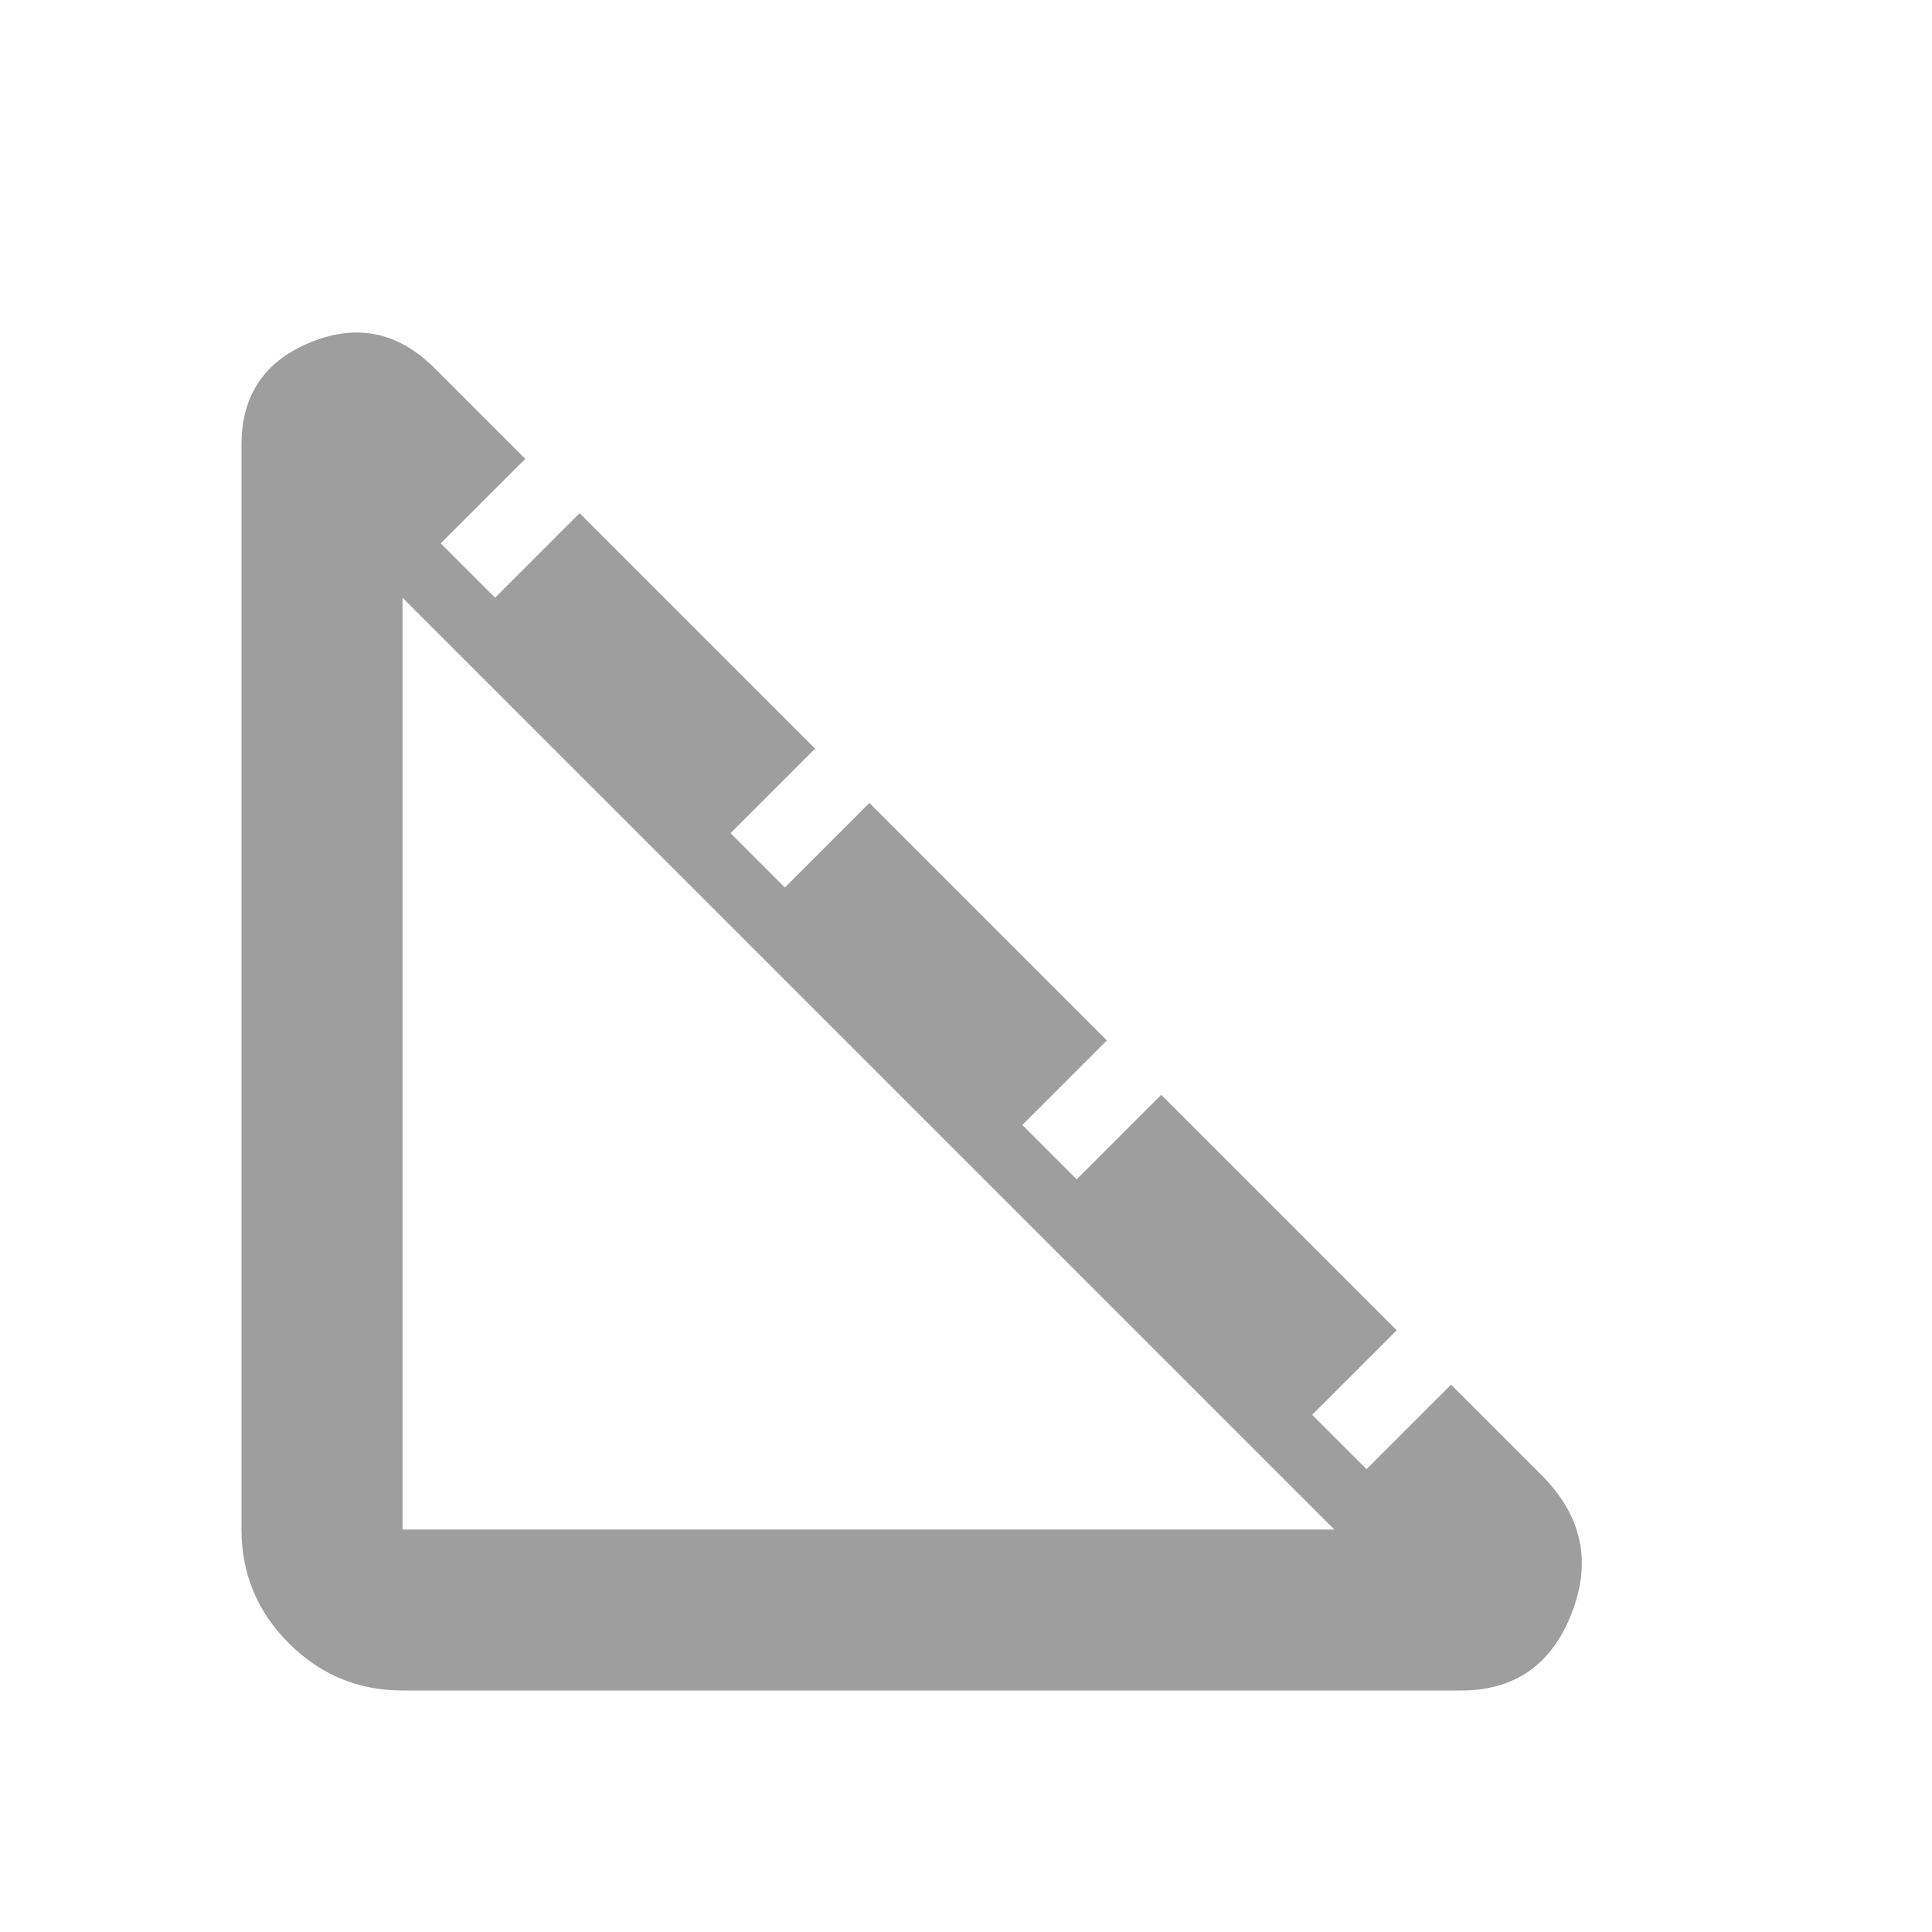
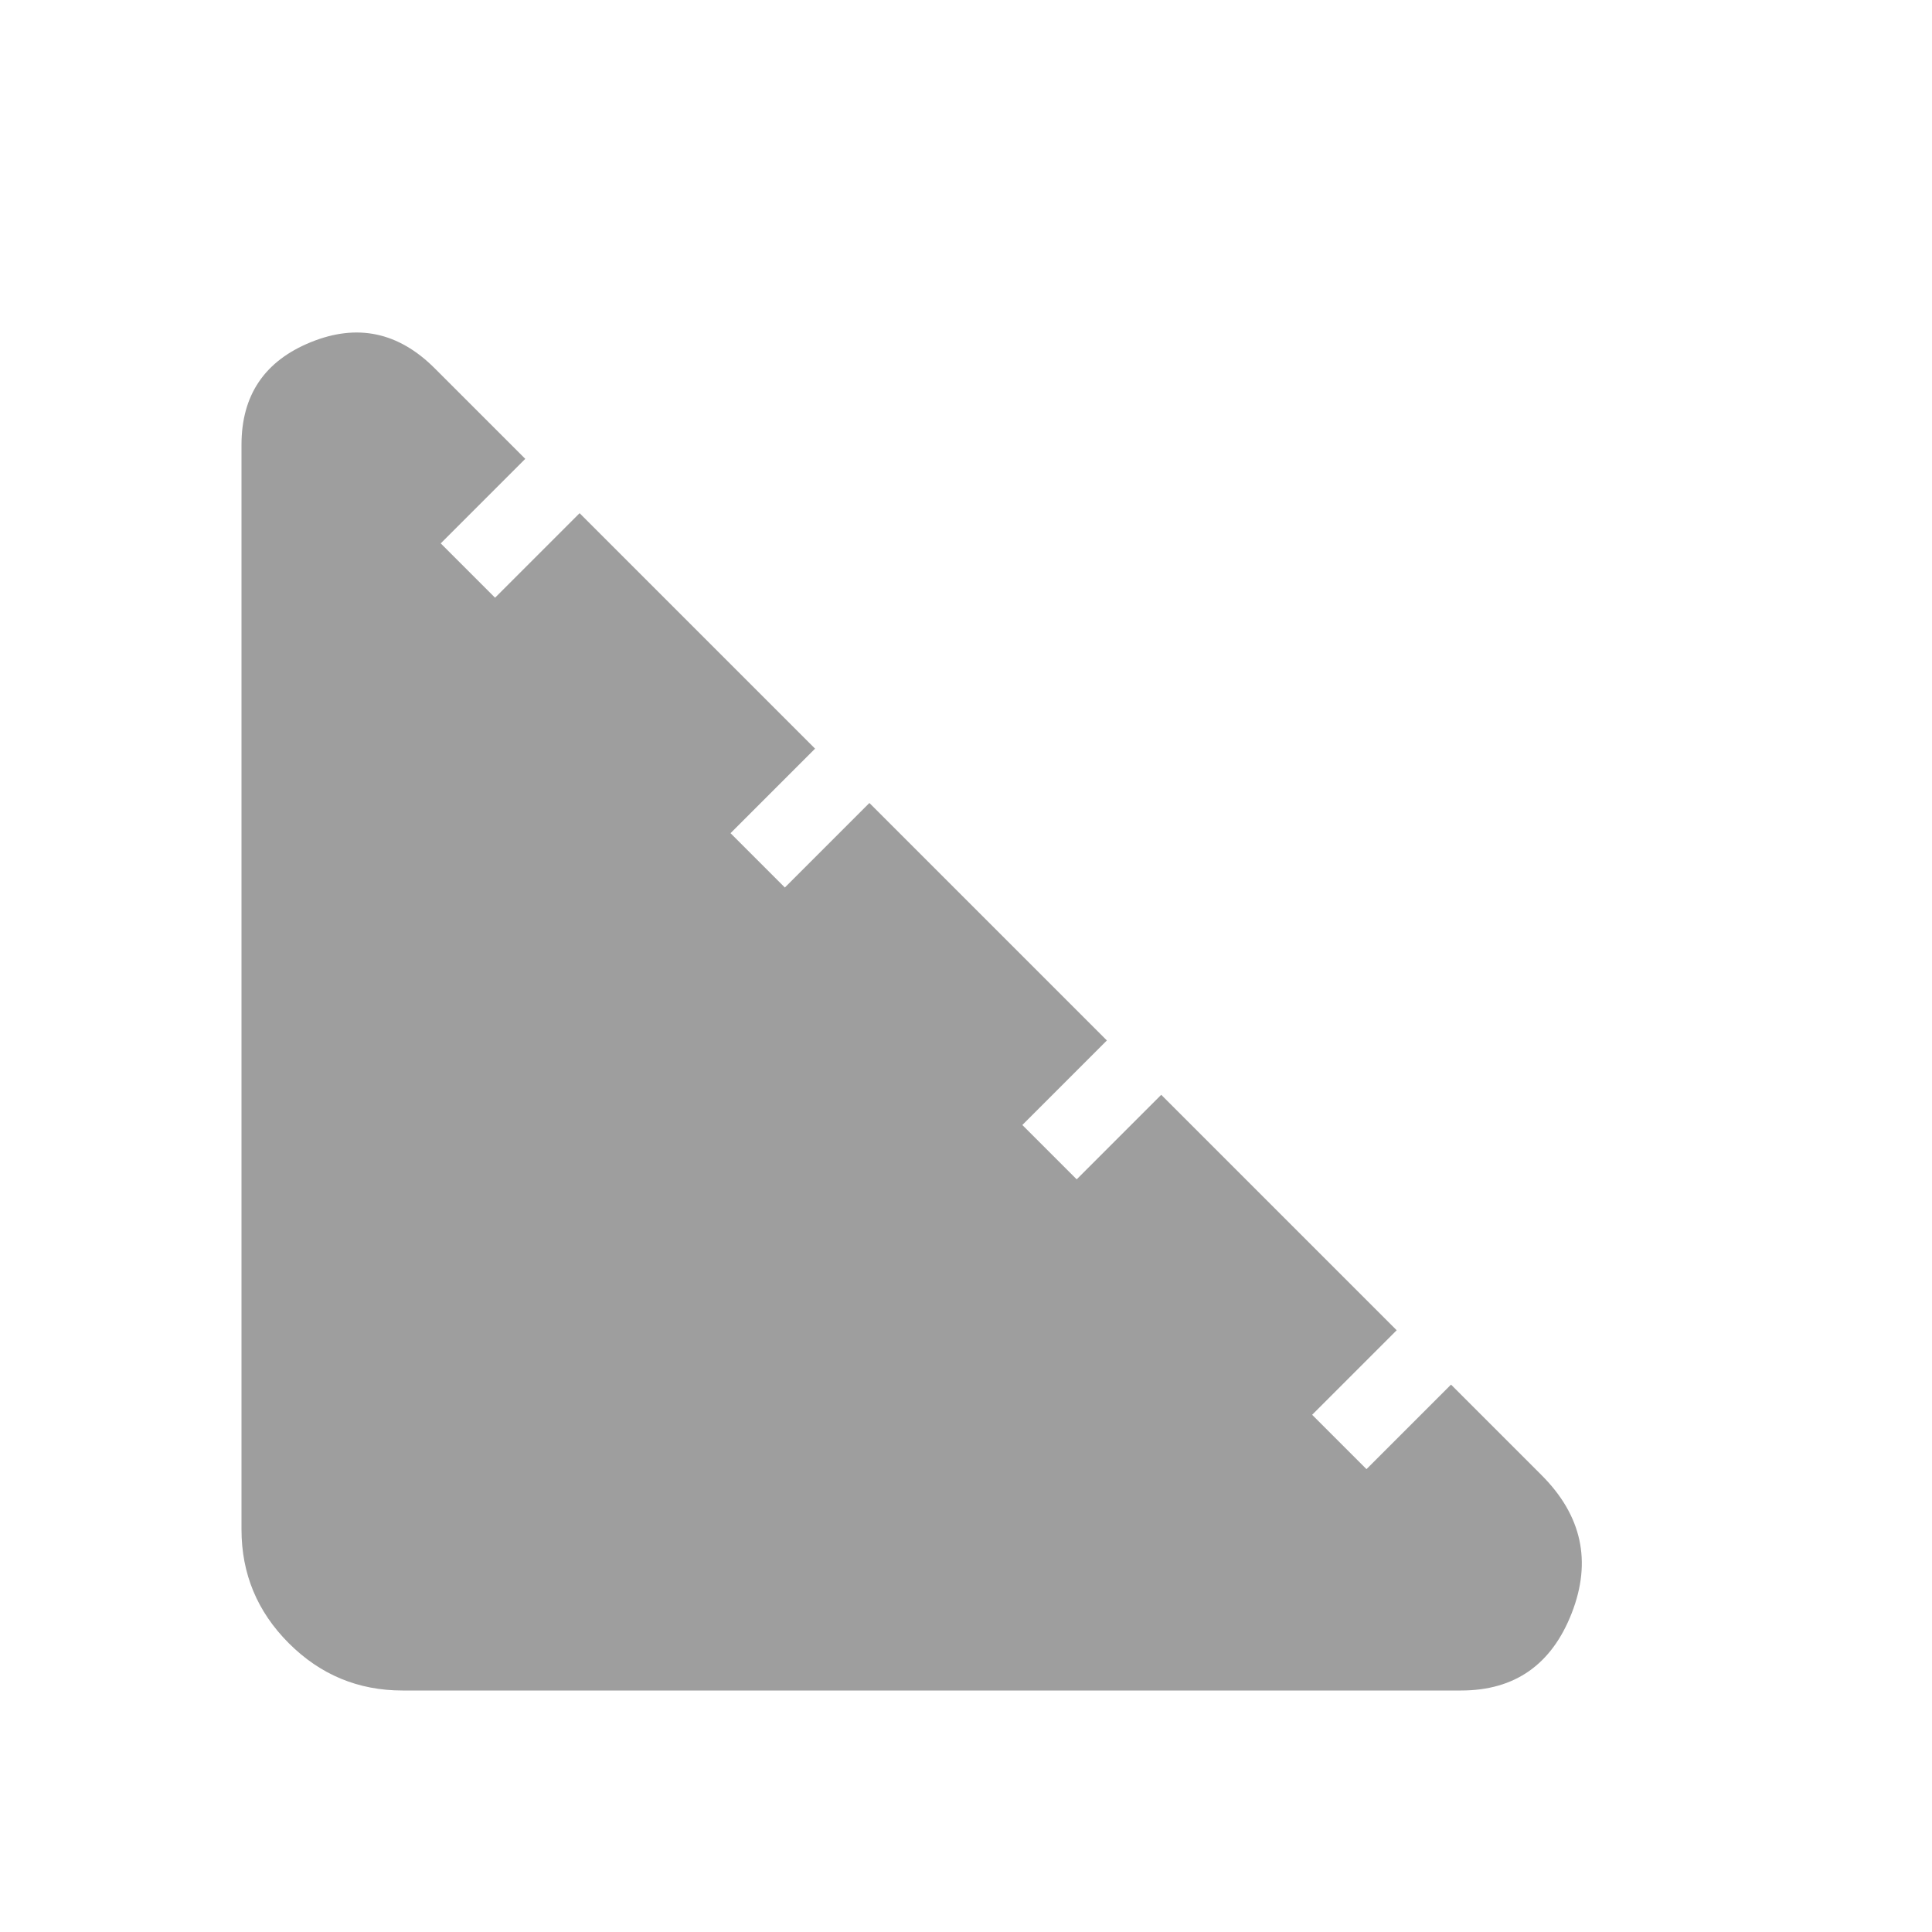
<svg xmlns="http://www.w3.org/2000/svg" height="48px" viewBox="0 -960 960 960" width="48px" fill="#9e9e9e">
-   <path d="M200-120q-33 0-56.5-23.5T120-200v-539q0-37 34.5-51t61.5 13l45 45-42 42 27 27 42-42 117 117-42 42 27 27 42-42 118 118-42 42 27 27 42-42 117 117-42 42 27 27 42-42 45 45q30 30 15 68.5T726-120H200Zm0-80h463L200-663v463Z" />
+   <path d="M200-120q-33 0-56.5-23.5T120-200v-539q0-37 34.5-51t61.5 13l45 45-42 42 27 27 42-42 117 117-42 42 27 27 42-42 118 118-42 42 27 27 42-42 117 117-42 42 27 27 42-42 45 45q30 30 15 68.5T726-120H200Zm0-80L200-663v463Z" />
</svg>